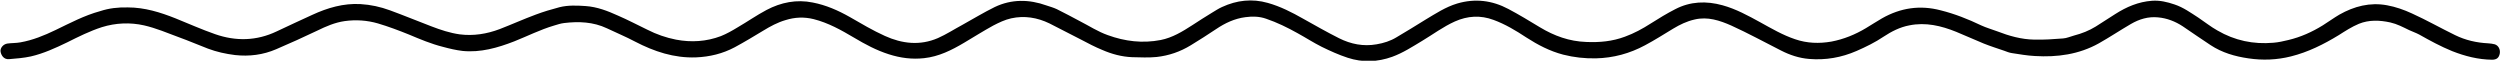
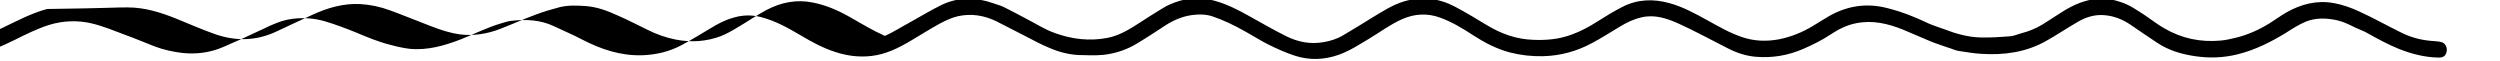
<svg xmlns="http://www.w3.org/2000/svg" version="1.1" id="Layer_1" x="0px" y="0px" viewBox="0 0 1280.7 31.1" style="enable-background:new 0 0 1280.7 31.1;" xml:space="preserve">
  <g>
    <g>
-       <path d="M65.5,3.8c8.6,0,16.6,2.5,24.4,5.6c6.7,2.7,13.4,5.7,20.3,8.1c10.6,3.7,21.2,3.5,31.5-1.4c6.1-2.9,12.2-5.7,18.3-8.5    c7.8-3.6,16-6,24.7-5.5c5.2,0.3,10.2,1.4,15.1,3.2c7.1,2.6,14.1,5.5,21.2,8.2c4.7,1.8,9.5,3.4,14.5,4.1c7,0.9,13.9-0.2,20.5-2.7    c6.2-2.4,12.2-5.1,18.4-7.4c4-1.5,8-2.7,12.2-3.8c4.4-1.1,8.9-0.9,13.4-0.6c5.9,0.4,11.3,2.5,16.6,4.9c5.1,2.2,10,4.8,15,7.2    c4.7,2.4,9.6,4.1,14.7,5.1c7.8,1.5,15.6,1,23-1.8c3-1.2,5.8-2.8,8.6-4.5c5-2.9,9.7-6.2,14.8-8.9c7.4-3.9,15.4-5.5,23.7-3.8    c6.7,1.3,12.9,4,18.9,7.4c5.9,3.4,11.8,6.9,18,9.7c8.8,4,18,5.1,27.2,1.1c4.3-1.9,8.3-4.5,12.4-6.7c5.6-3.1,11-6.4,16.7-9.2    c8.6-4.1,17.6-4,26.5-0.8c1.8,0.6,3.6,1.1,5.3,1.9c4,2,8,4.1,11.9,6.2c4.7,2.4,9.1,5.3,14.2,7.1c8.8,3.2,17.8,4.3,27.1,2.5    c6-1.2,11.1-4.3,16.2-7.6c3.3-2.2,6.7-4.3,10.1-6.4c1.7-1,3.3-2.1,5.1-2.9c7.6-3.5,15.4-4.4,23.5-2.1c6.4,1.8,12.3,4.8,18.1,8.1    c6.1,3.4,12.2,6.9,18.4,10c6,3,12.4,4.3,19.2,3.1c3.6-0.6,7.1-1.7,10.2-3.6c5-2.9,9.9-6,14.8-9c5.2-3.1,10.3-6.5,16.3-8.3    c9.2-2.7,17.9-1.6,26.2,2.8c5.5,2.9,10.9,6.2,16.2,9.4c7.3,4.4,15,7.2,23.7,7.5c6.8,0.3,13.4-0.3,19.8-2.7    c4.7-1.7,9.1-4.1,13.3-6.8c4.1-2.6,8.2-5.1,12.5-7.3c7.7-4,15.9-4.3,24.2-2c6.9,1.9,13.1,5.3,19.3,8.7c5.8,3.2,11.6,6.6,17.9,8.7    c6.1,2.1,12.3,2.3,18.6,1.2c6.3-1.2,12.2-3.6,17.7-6.9c2.7-1.6,5.4-3.4,8.2-5c9.5-5.4,19.5-6.9,30.1-4.1c7.2,1.8,14,4.5,20.7,7.7    c2.6,1.2,5.4,2,8.1,3c6.2,2.4,12.5,4.2,19.2,4.3c4.9,0.1,9.7-0.2,14.6-0.6c1.9-0.1,3.8-1,5.7-1.5c3.9-1,7.7-2.5,11.1-4.6    c3.3-2.1,6.7-4.3,10-6.4c5.8-3.7,11.9-6.3,18.8-6.8c4-0.3,7.8,0.6,11.6,1.9c4.5,1.5,8.2,4.2,12.1,6.7c3.3,2.2,6.4,4.7,9.8,6.6    c8.9,5.2,18.5,7.2,28.7,6.3c2.6-0.2,5.2-0.8,7.7-1.4c6.3-1.5,12.1-4.1,17.6-7.5c2.9-1.8,5.6-3.8,8.5-5.5    c7.6-4.3,15.7-6.4,24.4-4.8c4.4,0.8,8.7,2.3,12.8,4.2c7.5,3.4,14.7,7.5,22.1,11.1c5.3,2.6,11,3.9,17,4.2c1.1,0.1,2.3,0.2,3.3,0.5    c1.9,0.6,2.9,2.6,2.6,4.6c-0.4,2.3-1.6,3.3-4,3.3c-7.1-0.1-13.8-1.8-20.4-4.4c-5.9-2.4-11.4-5.4-16.9-8.5    c-1.7-0.9-3.5-1.5-5.2-2.3c-3.1-1.5-6.1-3.1-9.6-3.9c-5.5-1.2-10.9-1.4-16.1,0.7c-3.6,1.5-7,3.7-10.3,5.8    c-7.7,4.7-15.7,8.7-24.5,10.9c-7.2,1.8-14.5,2.1-21.8,1c-6.9-1-13.5-2.9-19.4-6.8c-4.8-3.1-9.4-6.4-14.2-9.6    c-3.8-2.5-8.1-4.2-12.7-4.6c-5-0.5-9.6,0.9-13.9,3.4c-5.5,3.2-10.9,6.8-16.4,9.9c-10.2,5.7-21.4,7.2-32.8,6.5    c-3.9-0.2-7.9-0.9-11.8-1.5c-1.3-0.2-2.6-0.7-3.9-1.2c-3.5-1.2-7-2.3-10.5-3.7c-4.7-1.9-9.4-4.1-14.1-6c-7.7-3.1-15.6-5-24-3.3    c-4.8,0.9-9.1,3.1-13.2,5.8c-4.3,2.9-9,5.2-13.8,7.3c-7.8,3.4-15.9,4.8-24.3,4.1c-5.1-0.4-9.9-2-14.4-4.3    c-8.5-4.3-16.9-8.9-25.5-12.8c-5.9-2.6-12.1-4.7-18.8-3.1c-4,0.9-7.5,2.6-11,4.7c-4.8,2.9-9.5,5.9-14.4,8.5    c-7.8,4.2-16.2,6.5-25.2,6.7c-5.7,0.1-11.2-0.5-16.7-1.9c-6.9-1.8-13-5-18.9-8.8c-5.3-3.5-10.8-6.8-16.8-9    c-6.7-2.5-13.3-2.1-19.8,0.8c-6,2.7-11.2,6.6-16.7,9.9c-5,3-9.9,6.2-15.4,8.2c-7.5,2.7-15.2,3-22.8,0.5c-4.6-1.5-9-3.5-13.3-5.6    c-4.2-2.1-8.2-4.7-12.4-7c-5.2-2.9-10.5-5.5-16.1-7.4c-3.4-1.2-7-1.3-10.6-0.8c-5.5,0.7-10.4,3-15,6.1c-4.3,2.9-8.6,5.6-13,8.3    c-5.4,3.3-11.2,5.3-17.5,6c-4.1,0.4-8.3,0.2-12.5,0.1c-5.3-0.2-10.5-1.6-15.3-3.7c-3.7-1.5-7.3-3.4-10.9-5.3    c-5.4-2.7-10.8-5.6-16.2-8.3c-6.2-3-12.8-4.1-19.6-2.6c-3.2,0.7-6.3,2.2-9.2,3.7c-5.1,2.8-10,5.9-14.9,8.8    c-6.4,3.8-13,7.1-20.5,7.9c-6.2,0.7-12.2-0.1-18.1-2c-6.3-2-12.1-5.1-17.8-8.5c-6.6-3.9-13.2-7.6-20.7-9.5    c-4.9-1.2-9.6-1-14.4,0.5c-4.1,1.2-7.8,3.2-11.4,5.4c-4.8,2.9-9.6,5.8-14.6,8.5c-6.2,3.3-12.8,4.9-19.9,5.2    c-11.2,0.4-21.4-3-31.2-8.1c-4.7-2.5-9.6-4.5-14.4-6.8c-7-3.3-14.4-3.6-21.9-2.7c-1.8,0.2-3.5,0.8-5.2,1.3    c-7.1,2.1-13.6,5.4-20.4,8.1c-8.5,3.3-17.2,5.8-26.4,4.9c-3.4-0.4-6.8-1.2-10.1-2.1c-6-1.5-11.7-3.9-17.4-6.3    c-5.2-2.1-10.5-4.1-15.9-5.7c-5.5-1.6-11.3-2-17-1.2c-5,0.7-9.6,2.7-14.1,4.9c-6.9,3.3-14,6.5-21,9.5c-6.7,2.9-13.8,3.8-21.1,3    c-4.8-0.6-9.4-1.6-13.9-3.3c-5-1.9-9.8-4-14.8-5.8c-5.9-2.2-11.8-4.7-17.9-6.1c-7.1-1.6-14.5-1.3-21.6,0.9c-6.2,2-12,4.9-17.8,7.8    c-6,2.9-12.1,5.7-18.6,7.2c-3.7,0.8-7.5,1.1-11.2,1.4c-2.6,0.2-3.9-1.8-4.3-3.7c-0.4-1.9,1.3-4,3.5-4.3c2.2-0.3,4.4-0.2,6.6-0.6    c6.3-1.1,12.2-3.5,18-6.3c7.5-3.6,14.8-7.5,22.9-9.7C55.9,4.2,60.3,3.7,65.5,3.8z" />
+       <path d="M65.5,3.8c8.6,0,16.6,2.5,24.4,5.6c6.7,2.7,13.4,5.7,20.3,8.1c10.6,3.7,21.2,3.5,31.5-1.4c6.1-2.9,12.2-5.7,18.3-8.5    c7.8-3.6,16-6,24.7-5.5c5.2,0.3,10.2,1.4,15.1,3.2c7.1,2.6,14.1,5.5,21.2,8.2c4.7,1.8,9.5,3.4,14.5,4.1c7,0.9,13.9-0.2,20.5-2.7    c6.2-2.4,12.2-5.1,18.4-7.4c4-1.5,8-2.7,12.2-3.8c4.4-1.1,8.9-0.9,13.4-0.6c5.9,0.4,11.3,2.5,16.6,4.9c5.1,2.2,10,4.8,15,7.2    c4.7,2.4,9.6,4.1,14.7,5.1c7.8,1.5,15.6,1,23-1.8c3-1.2,5.8-2.8,8.6-4.5c5-2.9,9.7-6.2,14.8-8.9c7.4-3.9,15.4-5.5,23.7-3.8    c6.7,1.3,12.9,4,18.9,7.4c5.9,3.4,11.8,6.9,18,9.7c4.3-1.9,8.3-4.5,12.4-6.7c5.6-3.1,11-6.4,16.7-9.2    c8.6-4.1,17.6-4,26.5-0.8c1.8,0.6,3.6,1.1,5.3,1.9c4,2,8,4.1,11.9,6.2c4.7,2.4,9.1,5.3,14.2,7.1c8.8,3.2,17.8,4.3,27.1,2.5    c6-1.2,11.1-4.3,16.2-7.6c3.3-2.2,6.7-4.3,10.1-6.4c1.7-1,3.3-2.1,5.1-2.9c7.6-3.5,15.4-4.4,23.5-2.1c6.4,1.8,12.3,4.8,18.1,8.1    c6.1,3.4,12.2,6.9,18.4,10c6,3,12.4,4.3,19.2,3.1c3.6-0.6,7.1-1.7,10.2-3.6c5-2.9,9.9-6,14.8-9c5.2-3.1,10.3-6.5,16.3-8.3    c9.2-2.7,17.9-1.6,26.2,2.8c5.5,2.9,10.9,6.2,16.2,9.4c7.3,4.4,15,7.2,23.7,7.5c6.8,0.3,13.4-0.3,19.8-2.7    c4.7-1.7,9.1-4.1,13.3-6.8c4.1-2.6,8.2-5.1,12.5-7.3c7.7-4,15.9-4.3,24.2-2c6.9,1.9,13.1,5.3,19.3,8.7c5.8,3.2,11.6,6.6,17.9,8.7    c6.1,2.1,12.3,2.3,18.6,1.2c6.3-1.2,12.2-3.6,17.7-6.9c2.7-1.6,5.4-3.4,8.2-5c9.5-5.4,19.5-6.9,30.1-4.1c7.2,1.8,14,4.5,20.7,7.7    c2.6,1.2,5.4,2,8.1,3c6.2,2.4,12.5,4.2,19.2,4.3c4.9,0.1,9.7-0.2,14.6-0.6c1.9-0.1,3.8-1,5.7-1.5c3.9-1,7.7-2.5,11.1-4.6    c3.3-2.1,6.7-4.3,10-6.4c5.8-3.7,11.9-6.3,18.8-6.8c4-0.3,7.8,0.6,11.6,1.9c4.5,1.5,8.2,4.2,12.1,6.7c3.3,2.2,6.4,4.7,9.8,6.6    c8.9,5.2,18.5,7.2,28.7,6.3c2.6-0.2,5.2-0.8,7.7-1.4c6.3-1.5,12.1-4.1,17.6-7.5c2.9-1.8,5.6-3.8,8.5-5.5    c7.6-4.3,15.7-6.4,24.4-4.8c4.4,0.8,8.7,2.3,12.8,4.2c7.5,3.4,14.7,7.5,22.1,11.1c5.3,2.6,11,3.9,17,4.2c1.1,0.1,2.3,0.2,3.3,0.5    c1.9,0.6,2.9,2.6,2.6,4.6c-0.4,2.3-1.6,3.3-4,3.3c-7.1-0.1-13.8-1.8-20.4-4.4c-5.9-2.4-11.4-5.4-16.9-8.5    c-1.7-0.9-3.5-1.5-5.2-2.3c-3.1-1.5-6.1-3.1-9.6-3.9c-5.5-1.2-10.9-1.4-16.1,0.7c-3.6,1.5-7,3.7-10.3,5.8    c-7.7,4.7-15.7,8.7-24.5,10.9c-7.2,1.8-14.5,2.1-21.8,1c-6.9-1-13.5-2.9-19.4-6.8c-4.8-3.1-9.4-6.4-14.2-9.6    c-3.8-2.5-8.1-4.2-12.7-4.6c-5-0.5-9.6,0.9-13.9,3.4c-5.5,3.2-10.9,6.8-16.4,9.9c-10.2,5.7-21.4,7.2-32.8,6.5    c-3.9-0.2-7.9-0.9-11.8-1.5c-1.3-0.2-2.6-0.7-3.9-1.2c-3.5-1.2-7-2.3-10.5-3.7c-4.7-1.9-9.4-4.1-14.1-6c-7.7-3.1-15.6-5-24-3.3    c-4.8,0.9-9.1,3.1-13.2,5.8c-4.3,2.9-9,5.2-13.8,7.3c-7.8,3.4-15.9,4.8-24.3,4.1c-5.1-0.4-9.9-2-14.4-4.3    c-8.5-4.3-16.9-8.9-25.5-12.8c-5.9-2.6-12.1-4.7-18.8-3.1c-4,0.9-7.5,2.6-11,4.7c-4.8,2.9-9.5,5.9-14.4,8.5    c-7.8,4.2-16.2,6.5-25.2,6.7c-5.7,0.1-11.2-0.5-16.7-1.9c-6.9-1.8-13-5-18.9-8.8c-5.3-3.5-10.8-6.8-16.8-9    c-6.7-2.5-13.3-2.1-19.8,0.8c-6,2.7-11.2,6.6-16.7,9.9c-5,3-9.9,6.2-15.4,8.2c-7.5,2.7-15.2,3-22.8,0.5c-4.6-1.5-9-3.5-13.3-5.6    c-4.2-2.1-8.2-4.7-12.4-7c-5.2-2.9-10.5-5.5-16.1-7.4c-3.4-1.2-7-1.3-10.6-0.8c-5.5,0.7-10.4,3-15,6.1c-4.3,2.9-8.6,5.6-13,8.3    c-5.4,3.3-11.2,5.3-17.5,6c-4.1,0.4-8.3,0.2-12.5,0.1c-5.3-0.2-10.5-1.6-15.3-3.7c-3.7-1.5-7.3-3.4-10.9-5.3    c-5.4-2.7-10.8-5.6-16.2-8.3c-6.2-3-12.8-4.1-19.6-2.6c-3.2,0.7-6.3,2.2-9.2,3.7c-5.1,2.8-10,5.9-14.9,8.8    c-6.4,3.8-13,7.1-20.5,7.9c-6.2,0.7-12.2-0.1-18.1-2c-6.3-2-12.1-5.1-17.8-8.5c-6.6-3.9-13.2-7.6-20.7-9.5    c-4.9-1.2-9.6-1-14.4,0.5c-4.1,1.2-7.8,3.2-11.4,5.4c-4.8,2.9-9.6,5.8-14.6,8.5c-6.2,3.3-12.8,4.9-19.9,5.2    c-11.2,0.4-21.4-3-31.2-8.1c-4.7-2.5-9.6-4.5-14.4-6.8c-7-3.3-14.4-3.6-21.9-2.7c-1.8,0.2-3.5,0.8-5.2,1.3    c-7.1,2.1-13.6,5.4-20.4,8.1c-8.5,3.3-17.2,5.8-26.4,4.9c-3.4-0.4-6.8-1.2-10.1-2.1c-6-1.5-11.7-3.9-17.4-6.3    c-5.2-2.1-10.5-4.1-15.9-5.7c-5.5-1.6-11.3-2-17-1.2c-5,0.7-9.6,2.7-14.1,4.9c-6.9,3.3-14,6.5-21,9.5c-6.7,2.9-13.8,3.8-21.1,3    c-4.8-0.6-9.4-1.6-13.9-3.3c-5-1.9-9.8-4-14.8-5.8c-5.9-2.2-11.8-4.7-17.9-6.1c-7.1-1.6-14.5-1.3-21.6,0.9c-6.2,2-12,4.9-17.8,7.8    c-6,2.9-12.1,5.7-18.6,7.2c-3.7,0.8-7.5,1.1-11.2,1.4c-2.6,0.2-3.9-1.8-4.3-3.7c-0.4-1.9,1.3-4,3.5-4.3c2.2-0.3,4.4-0.2,6.6-0.6    c6.3-1.1,12.2-3.5,18-6.3c7.5-3.6,14.8-7.5,22.9-9.7C55.9,4.2,60.3,3.7,65.5,3.8z" />
    </g>
  </g>
</svg>